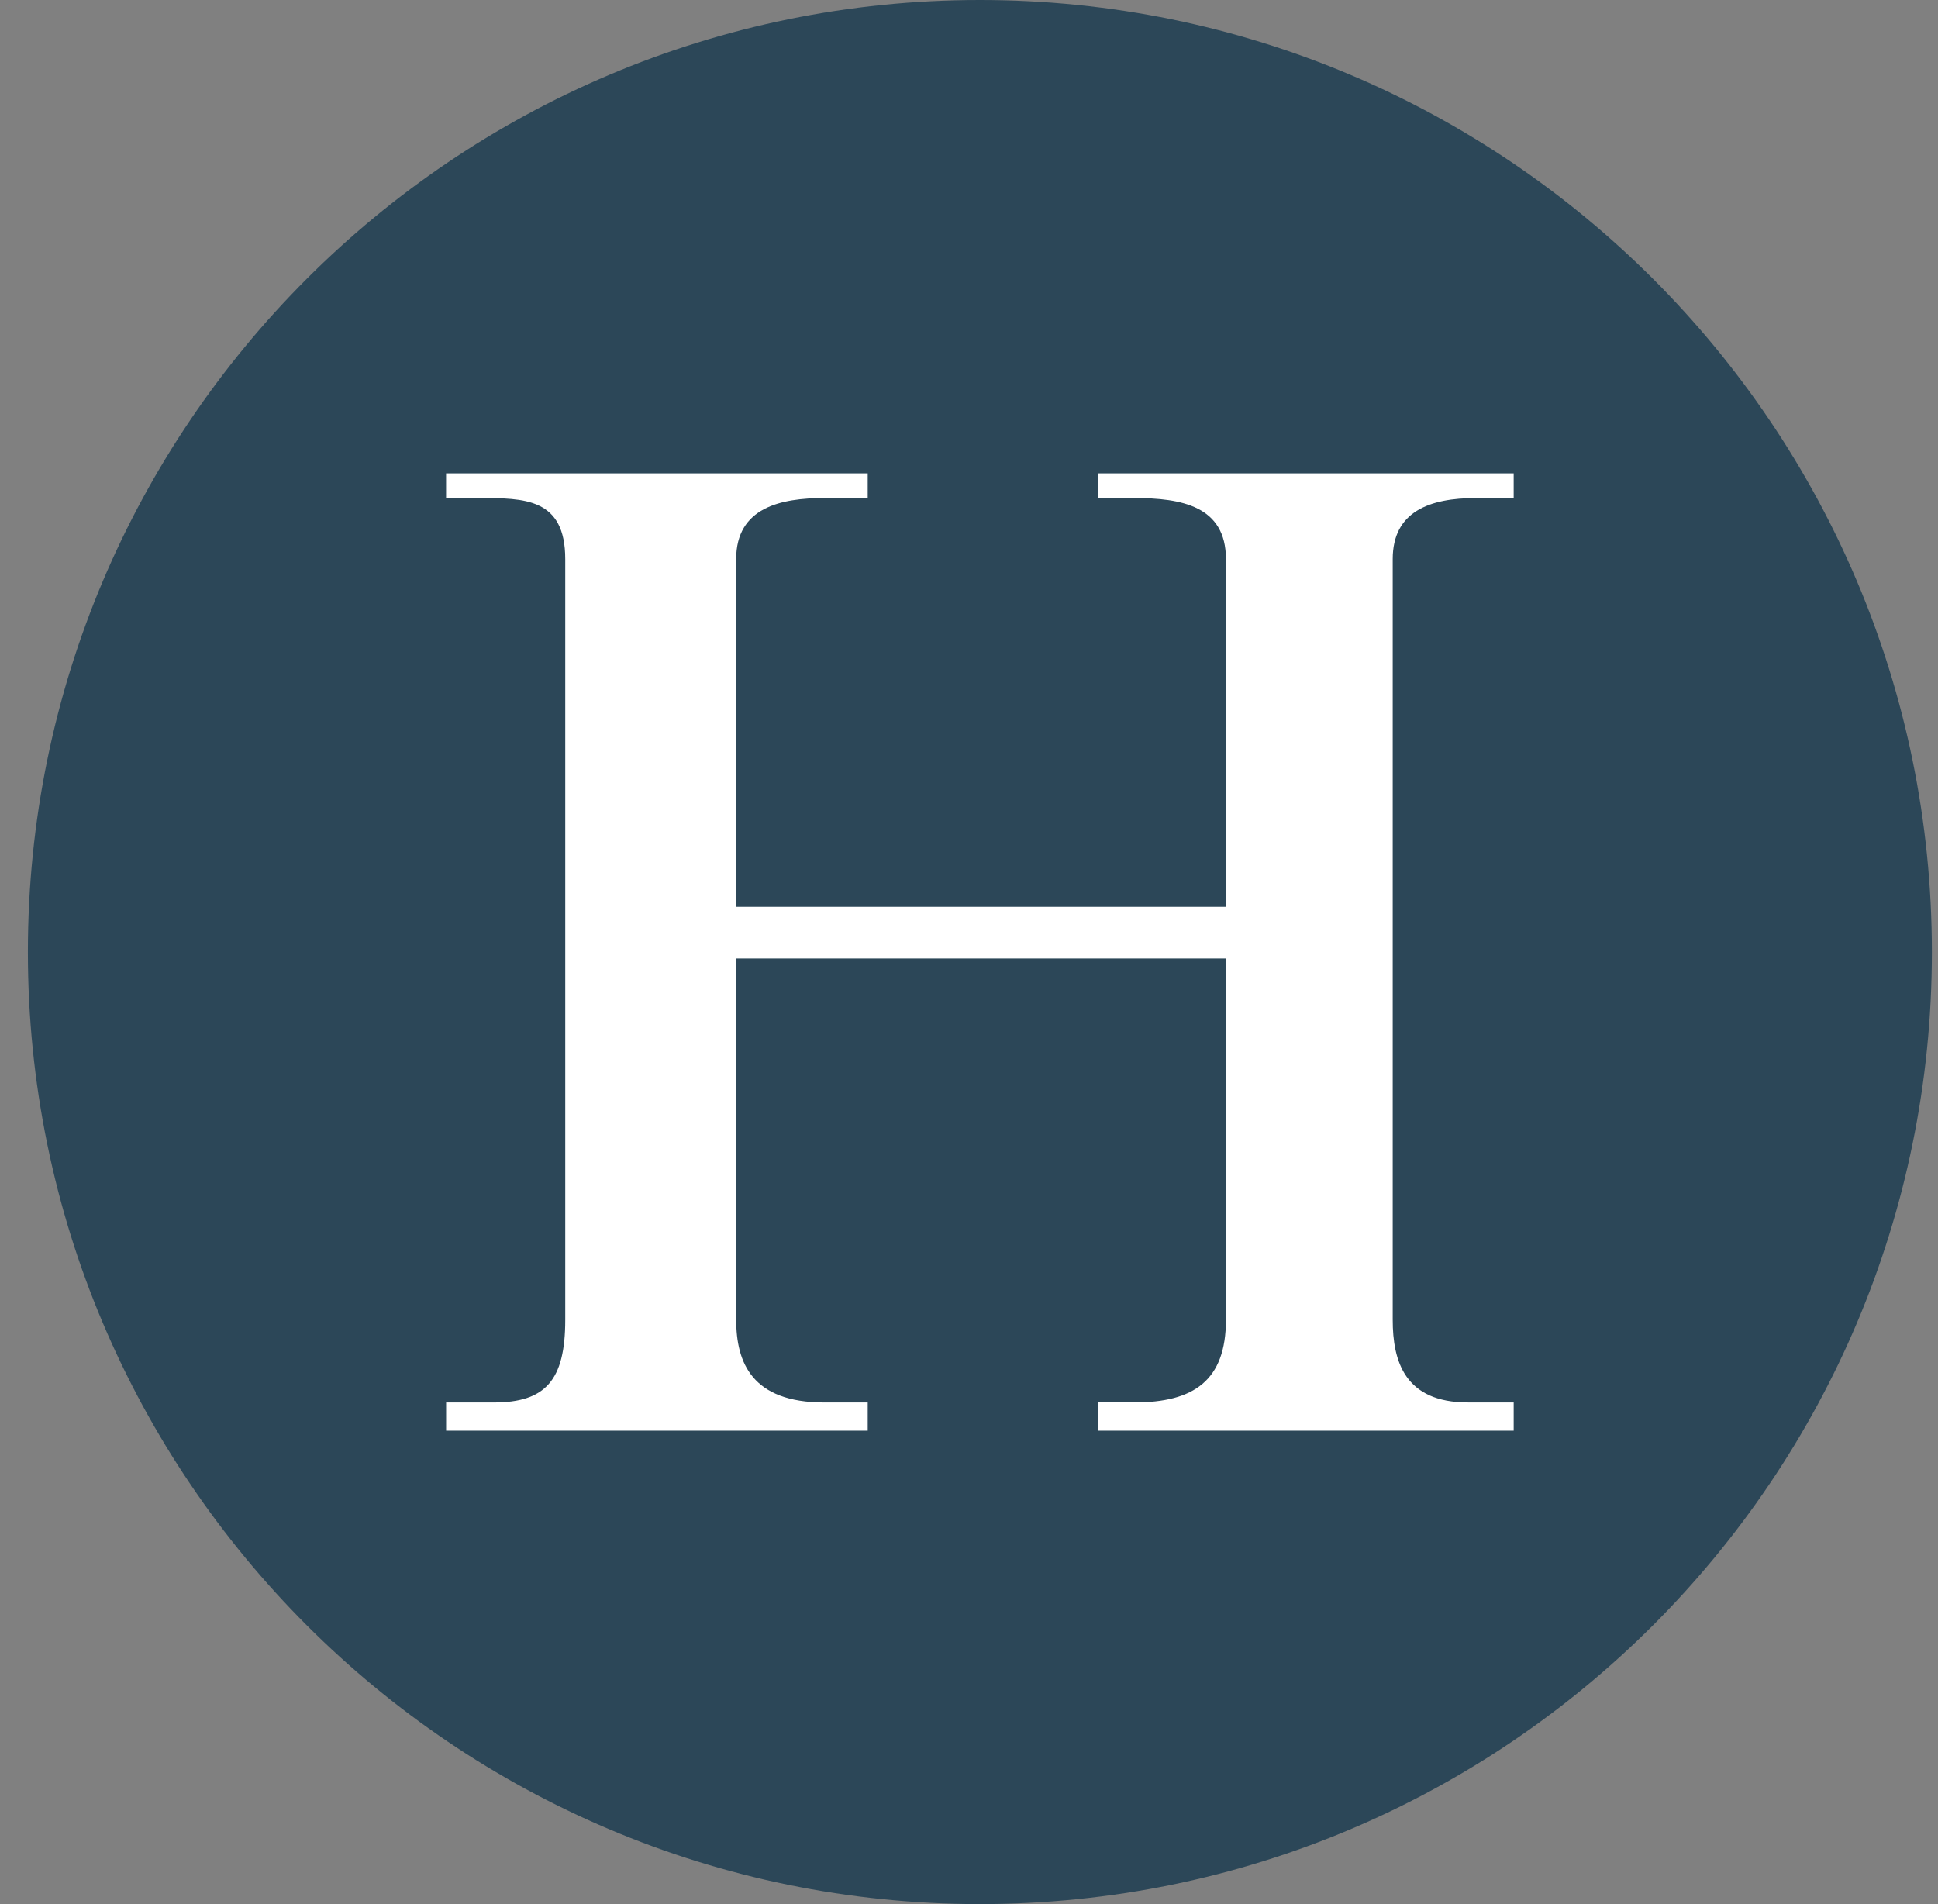
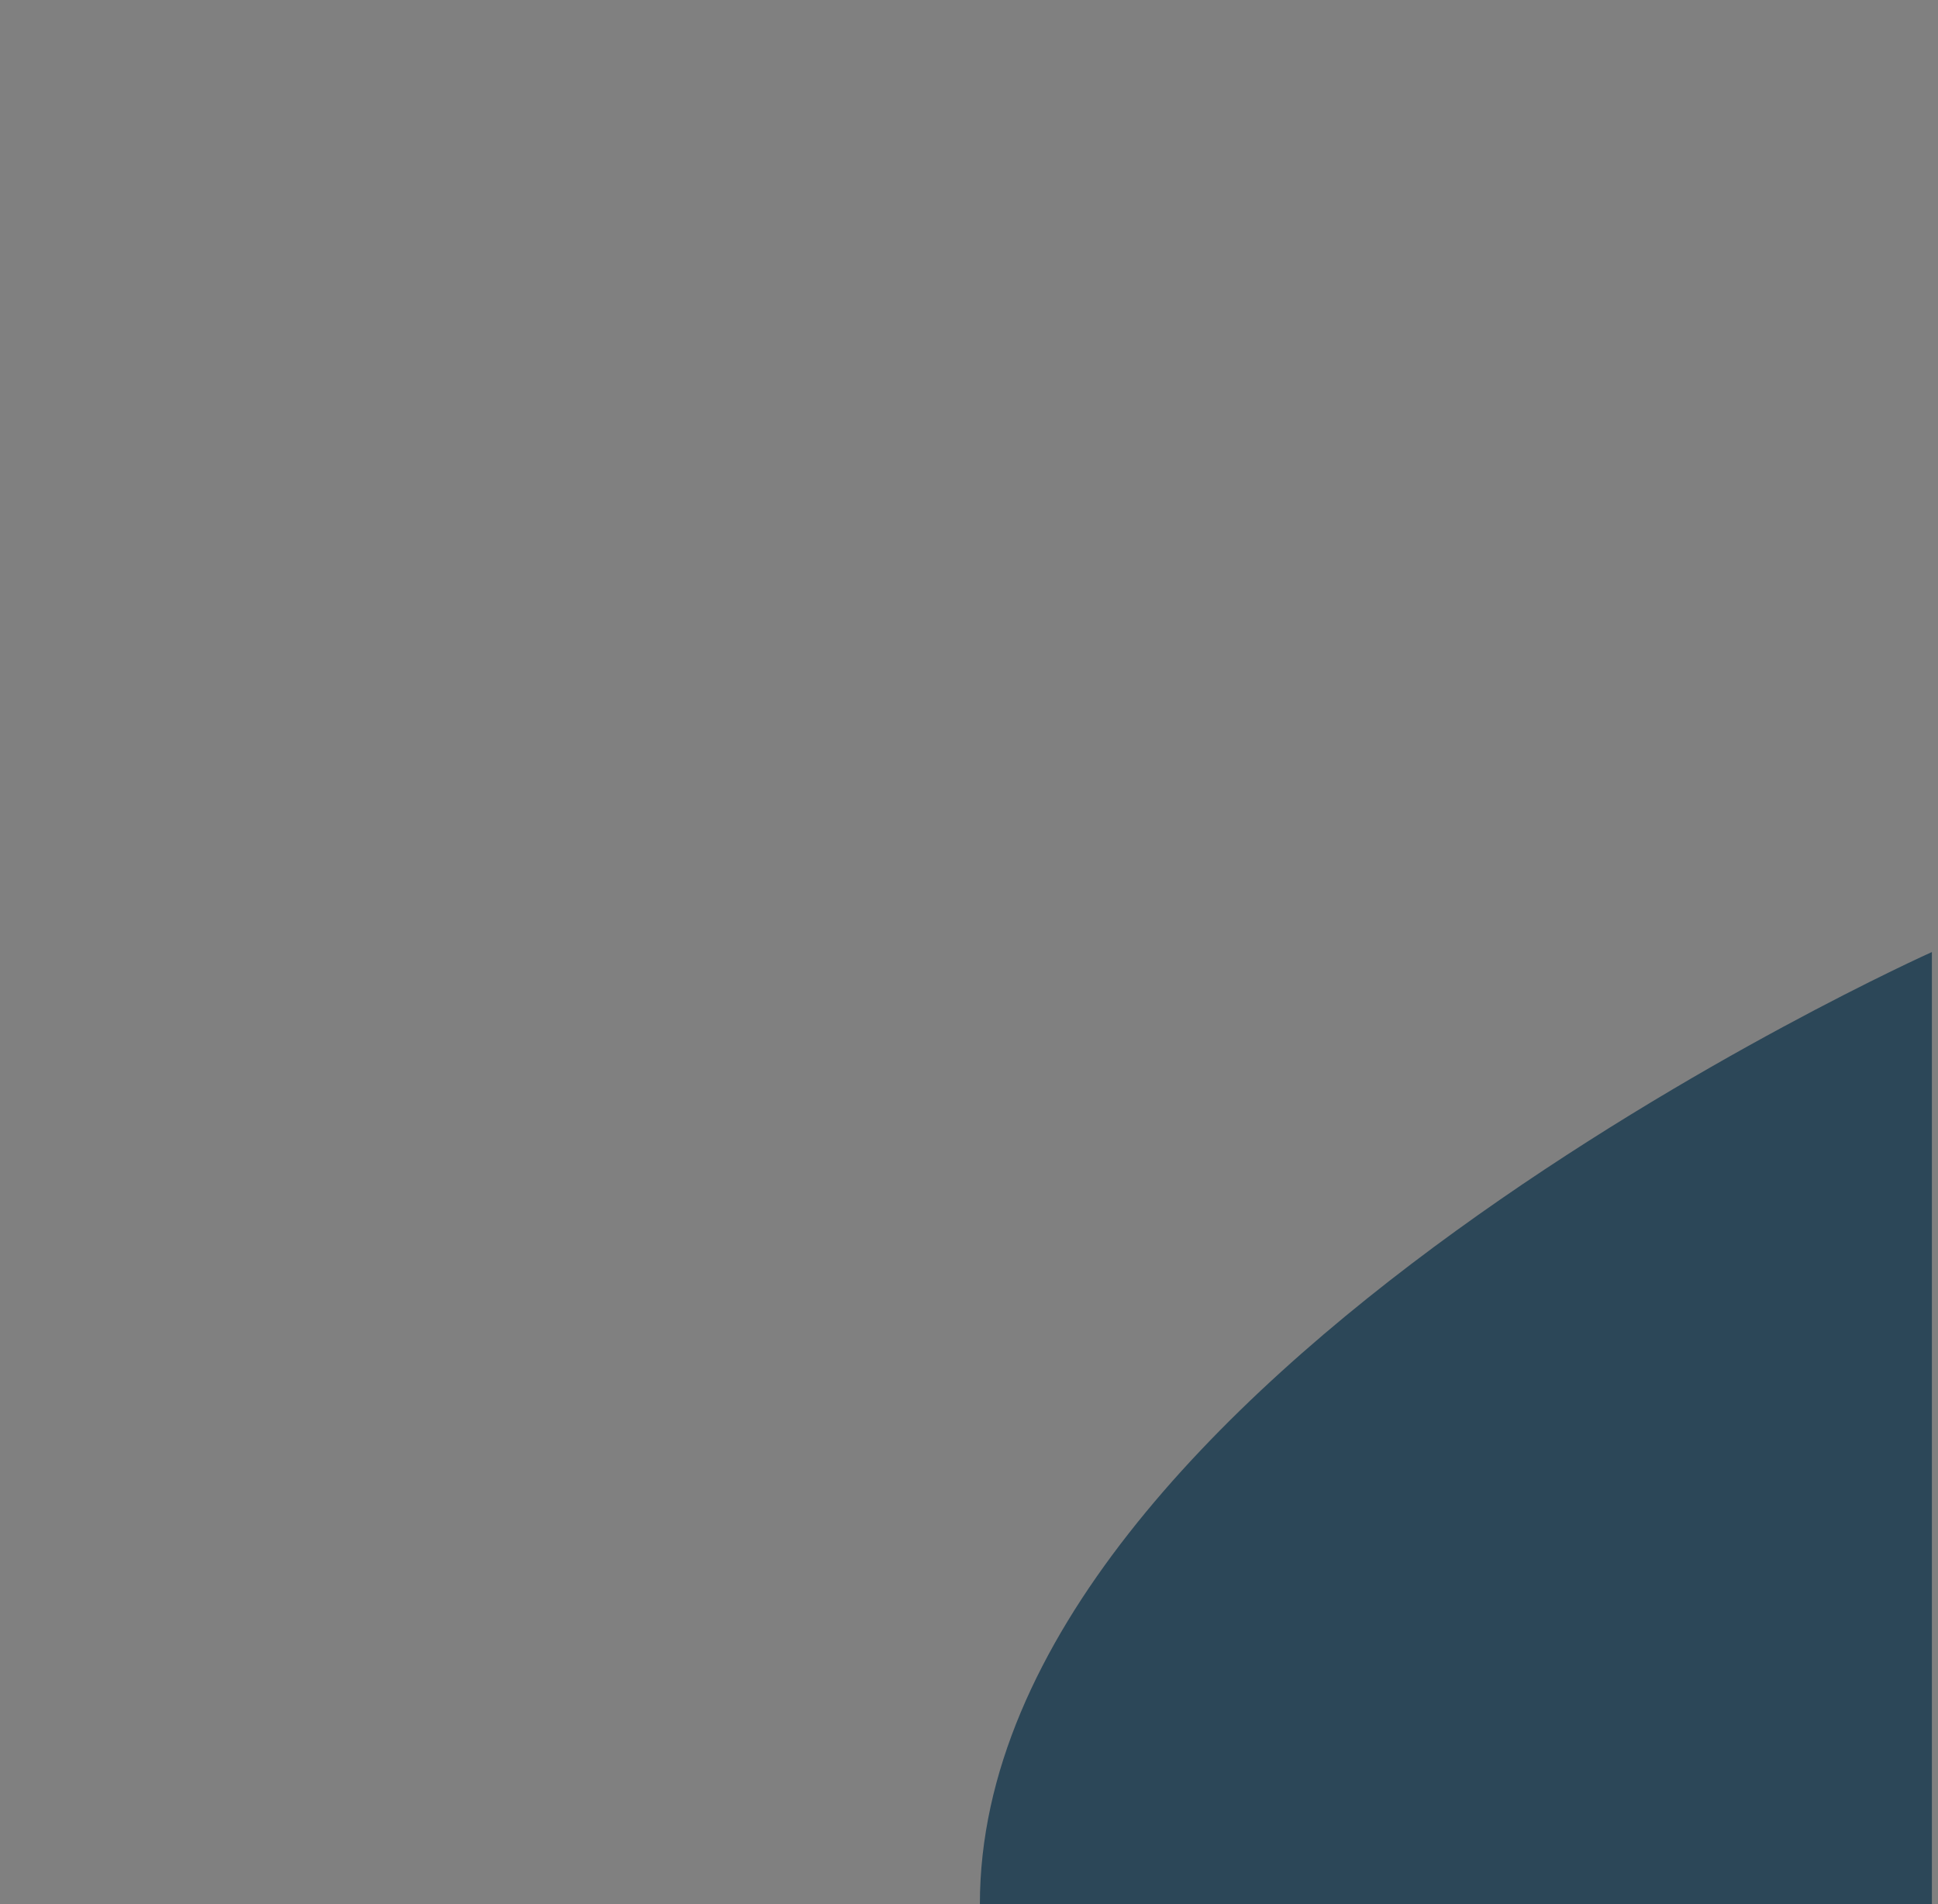
<svg xmlns="http://www.w3.org/2000/svg" width="57" height="56" fill="none" viewBox="0 0 57 56">
  <rect x="0" y="0" width="57" height="56" fill="#808080" stroke="none" />
  <g clip-path="url(#a)">
-     <path fill="#2c4758" d="M56.82 28c0-15.464-12.536-28-28-28s-28 12.536-28 28 12.536 28 28 28 28-12.536 28-28" />
-     <path fill="#fff" d="M13.12 13.922v.726h.963c1.345 0 2.542 0 2.542 1.796v22.373c0 1.785-.586 2.43-2.104 2.43h-1.4v.83h12.4v-.83h-1.278c-2.13 0-2.59-1.175-2.59-2.43V28.19h14.404v10.626c0 1.785-.942 2.43-2.695 2.43h-1.07v.83H44.52v-.83h-1.347c-1.862 0-2.211-1.216-2.211-2.43V16.444c0-1.4 1.082-1.796 2.452-1.796h1.106v-.726H32.292v.726h1.07c1.386 0 2.695.234 2.695 1.796V26.67H21.652V16.444c0-1.521 1.317-1.796 2.591-1.796h1.278v-.726z" />
+     <path fill="#2c4758" d="M56.82 28s-28 12.536-28 28 12.536 28 28 28 28-12.536 28-28" />
  </g>
  <defs>
    <clipPath id="a">
      <path fill="#fff" d="M.82 0h56v56h-56z" />
    </clipPath>
  </defs>
</svg>